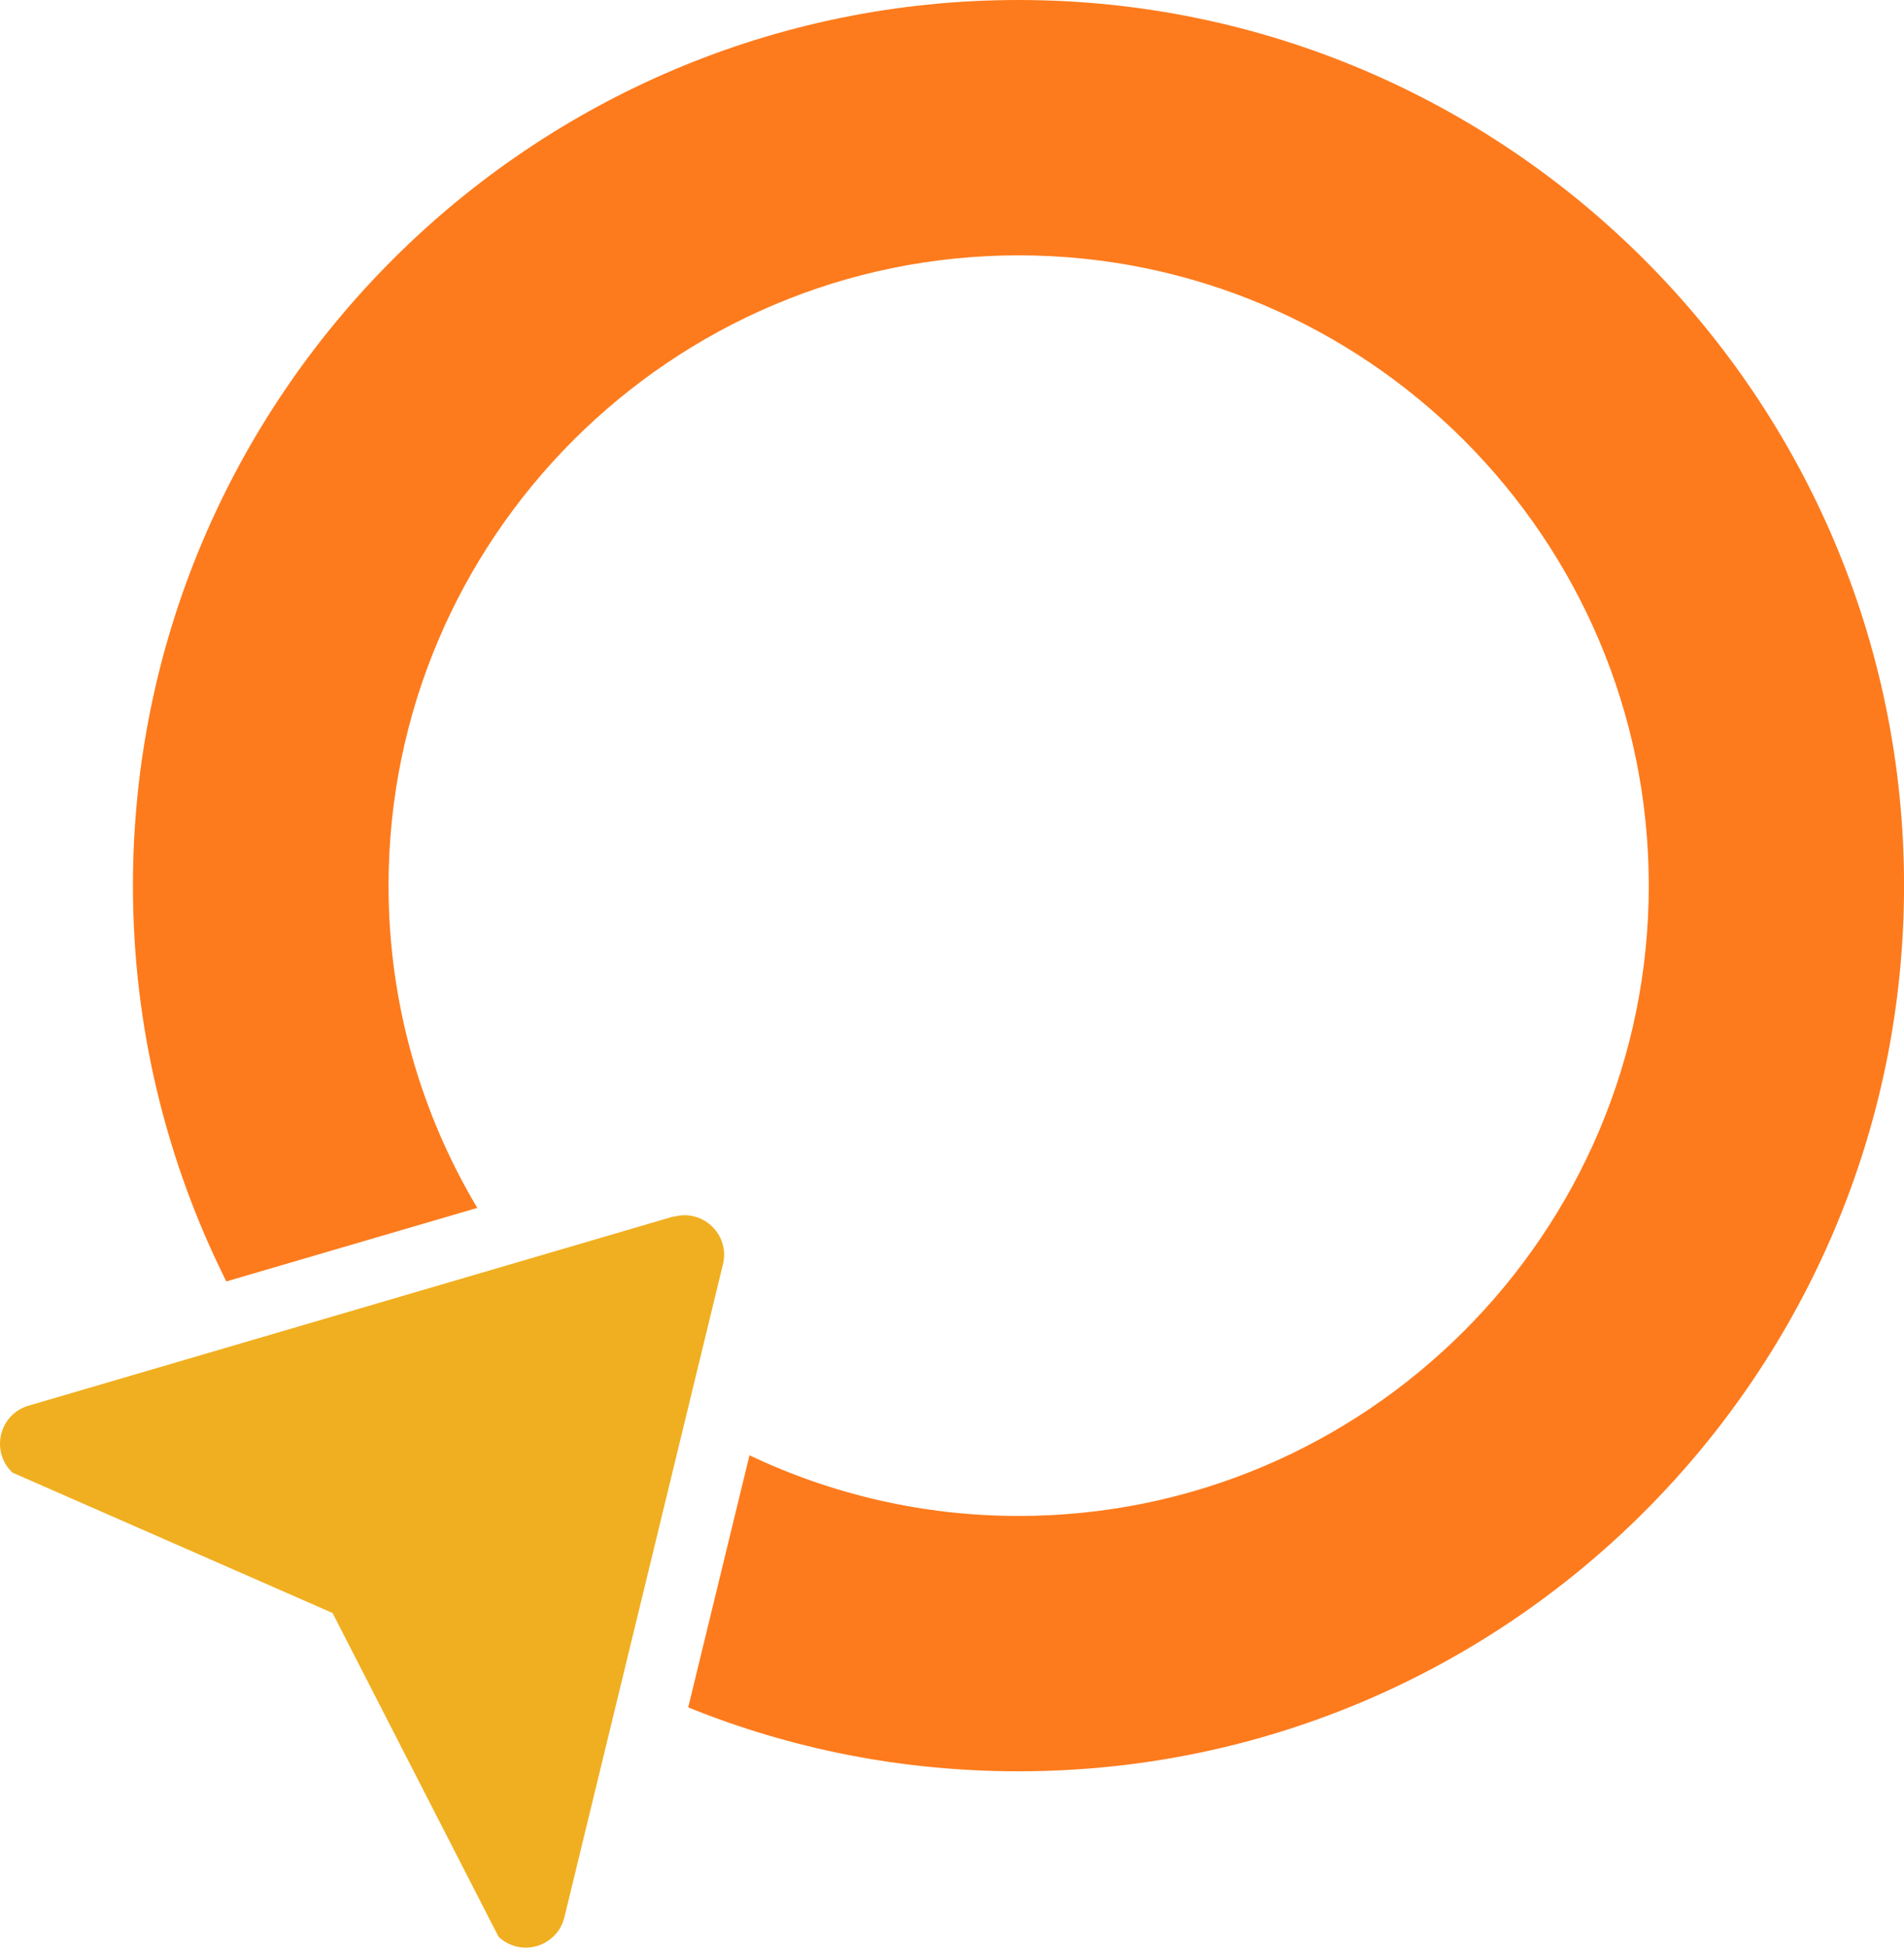
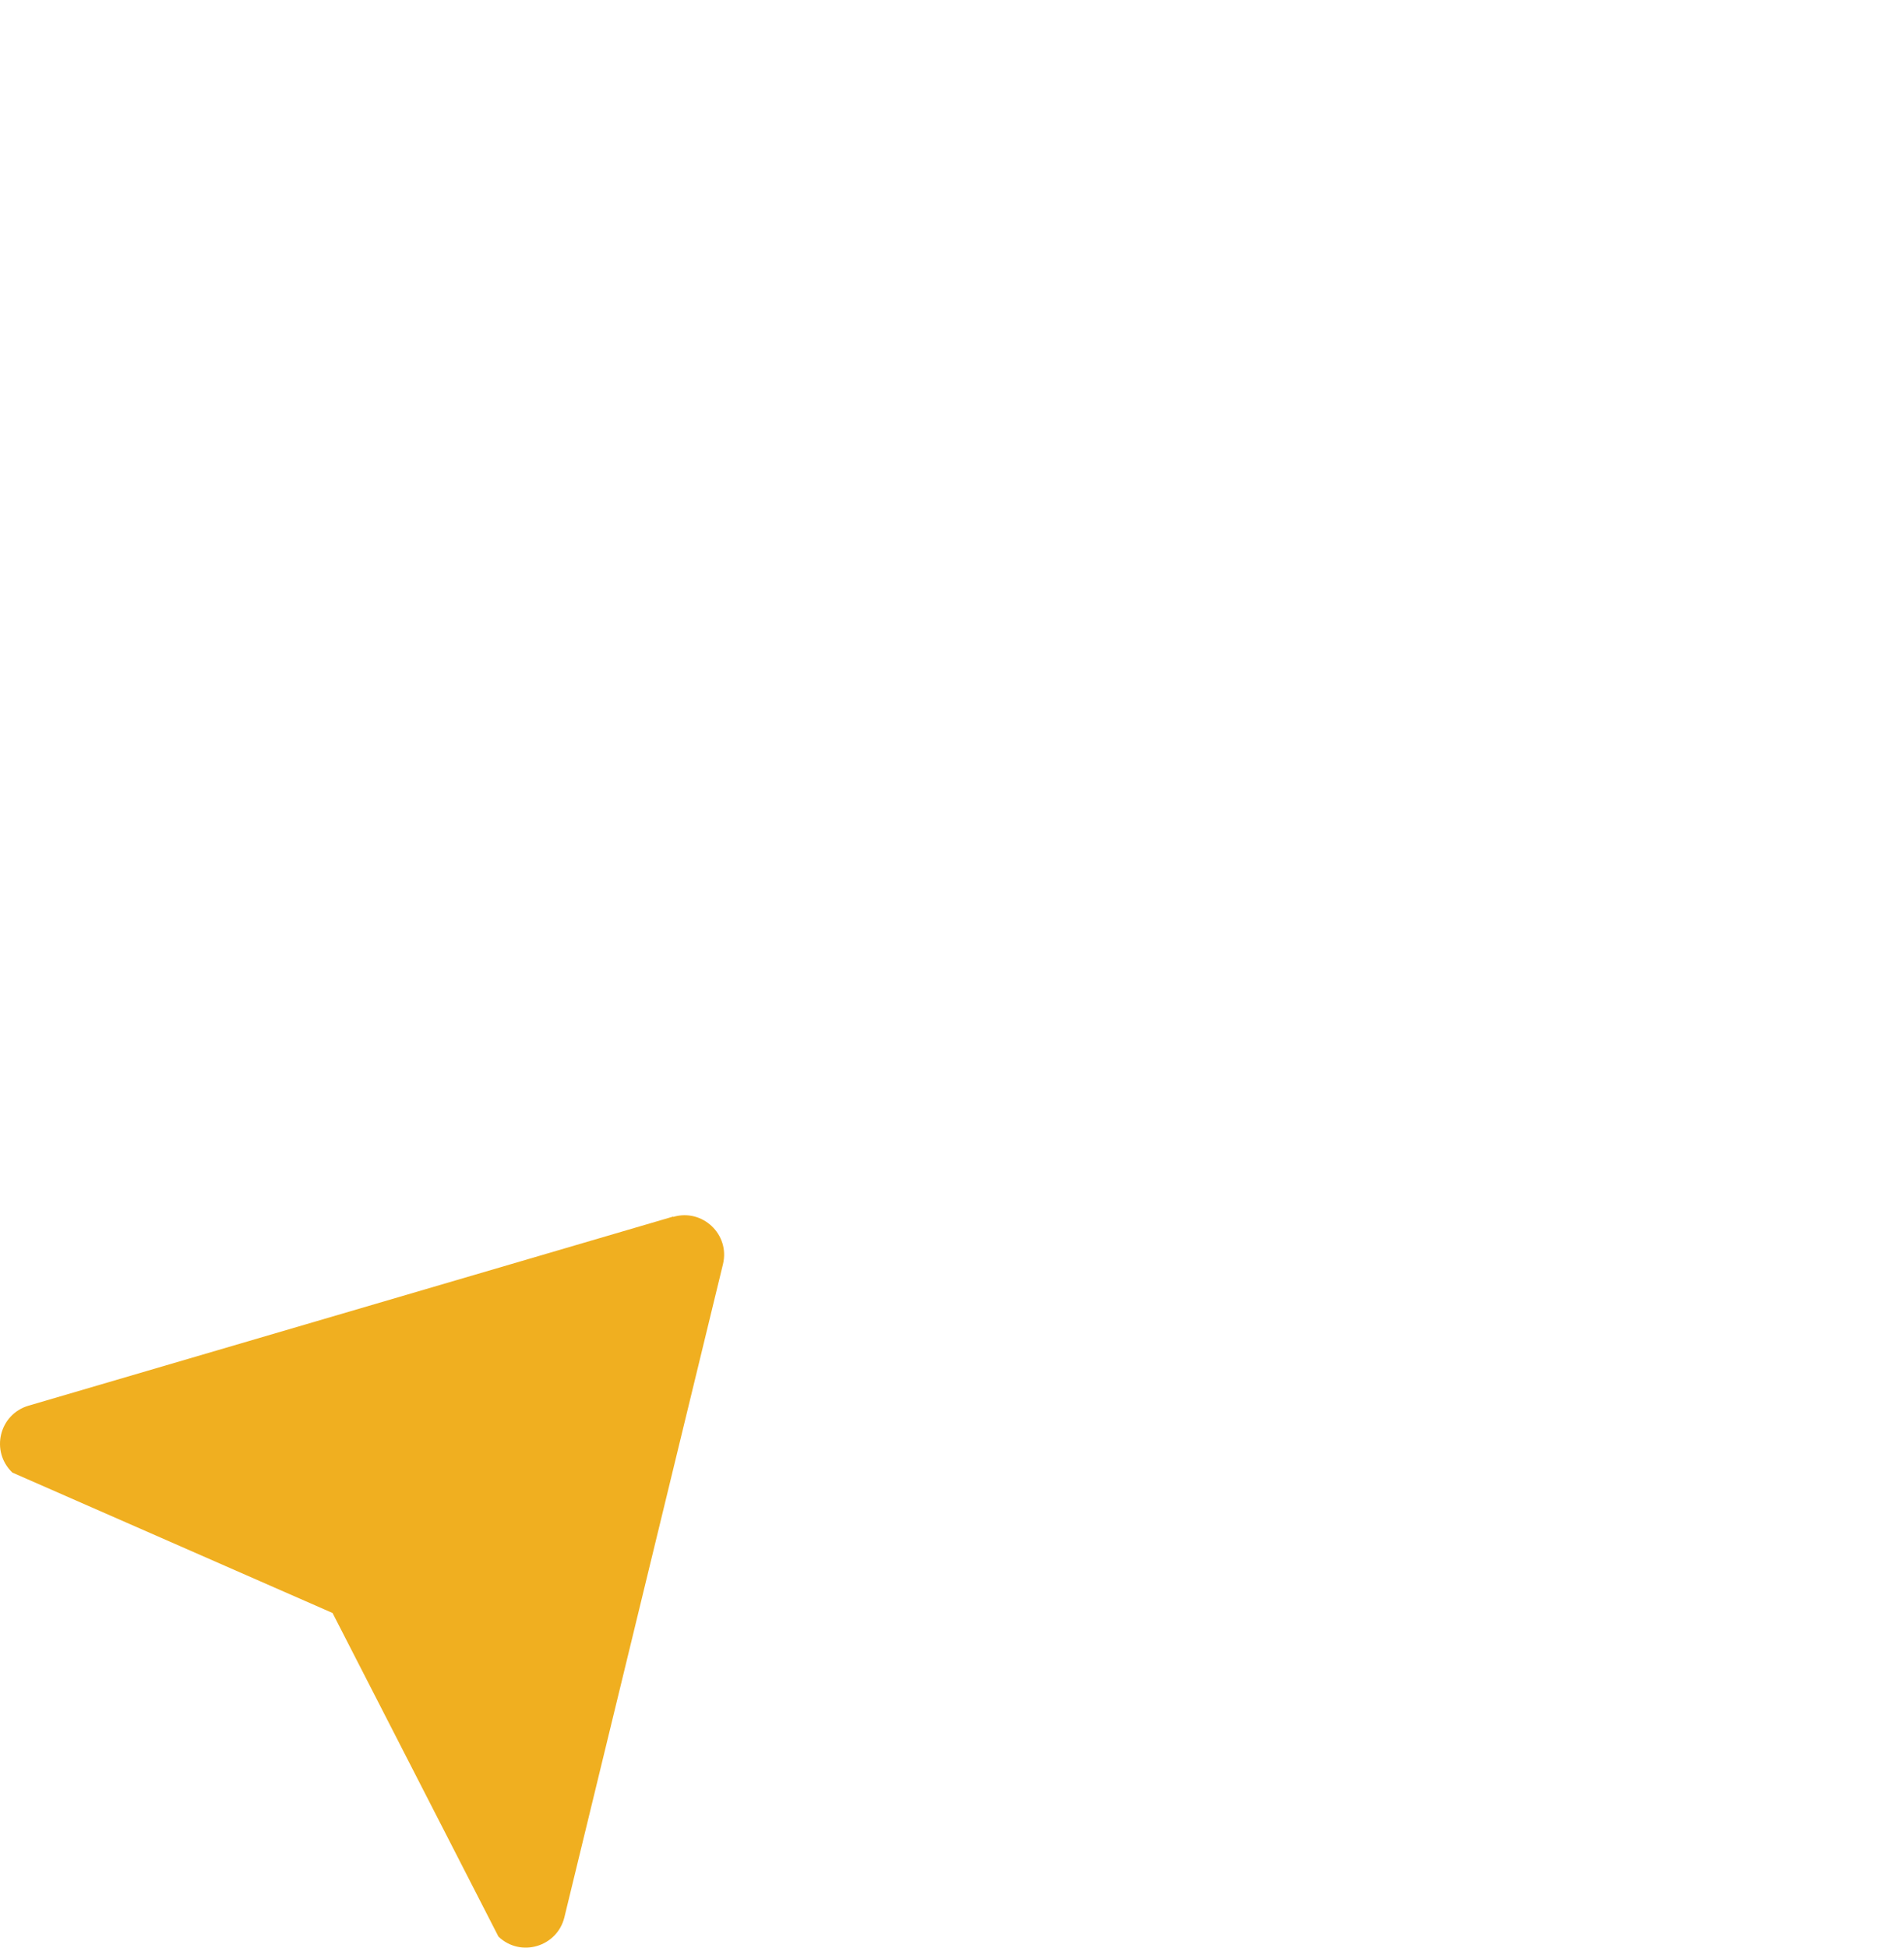
<svg xmlns="http://www.w3.org/2000/svg" width="44" height="45" viewBox="0 0 44 45" fill="none">
-   <path d="M23.533 0C12.247 0 3.072 9.182 3.072 20.46C3.072 23.743 3.853 26.85 5.23 29.604L11.03 27.905C9.729 25.725 8.979 23.177 8.979 20.46C8.979 12.434 15.514 5.899 23.54 5.899C31.567 5.899 38.102 12.434 38.102 20.46C38.102 28.487 31.567 35.022 23.54 35.022C21.314 35.022 19.21 34.517 17.32 33.621L15.904 39.444C18.261 40.401 20.839 40.921 23.54 40.921C34.827 40.921 44.001 31.739 44.001 20.46C44.001 9.182 34.819 0 23.54 0H23.533Z" fill="#FD7B1D" />
  <path d="M15.559 28.105L0.661 32.474C-0.02 32.673 -0.226 33.53 0.286 34.02L7.685 37.264L11.519 44.74C12.032 45.229 12.873 44.977 13.042 44.296L16.707 29.207C16.875 28.518 16.232 27.914 15.559 28.113V28.105Z" fill="#F0AF20" />
</svg>